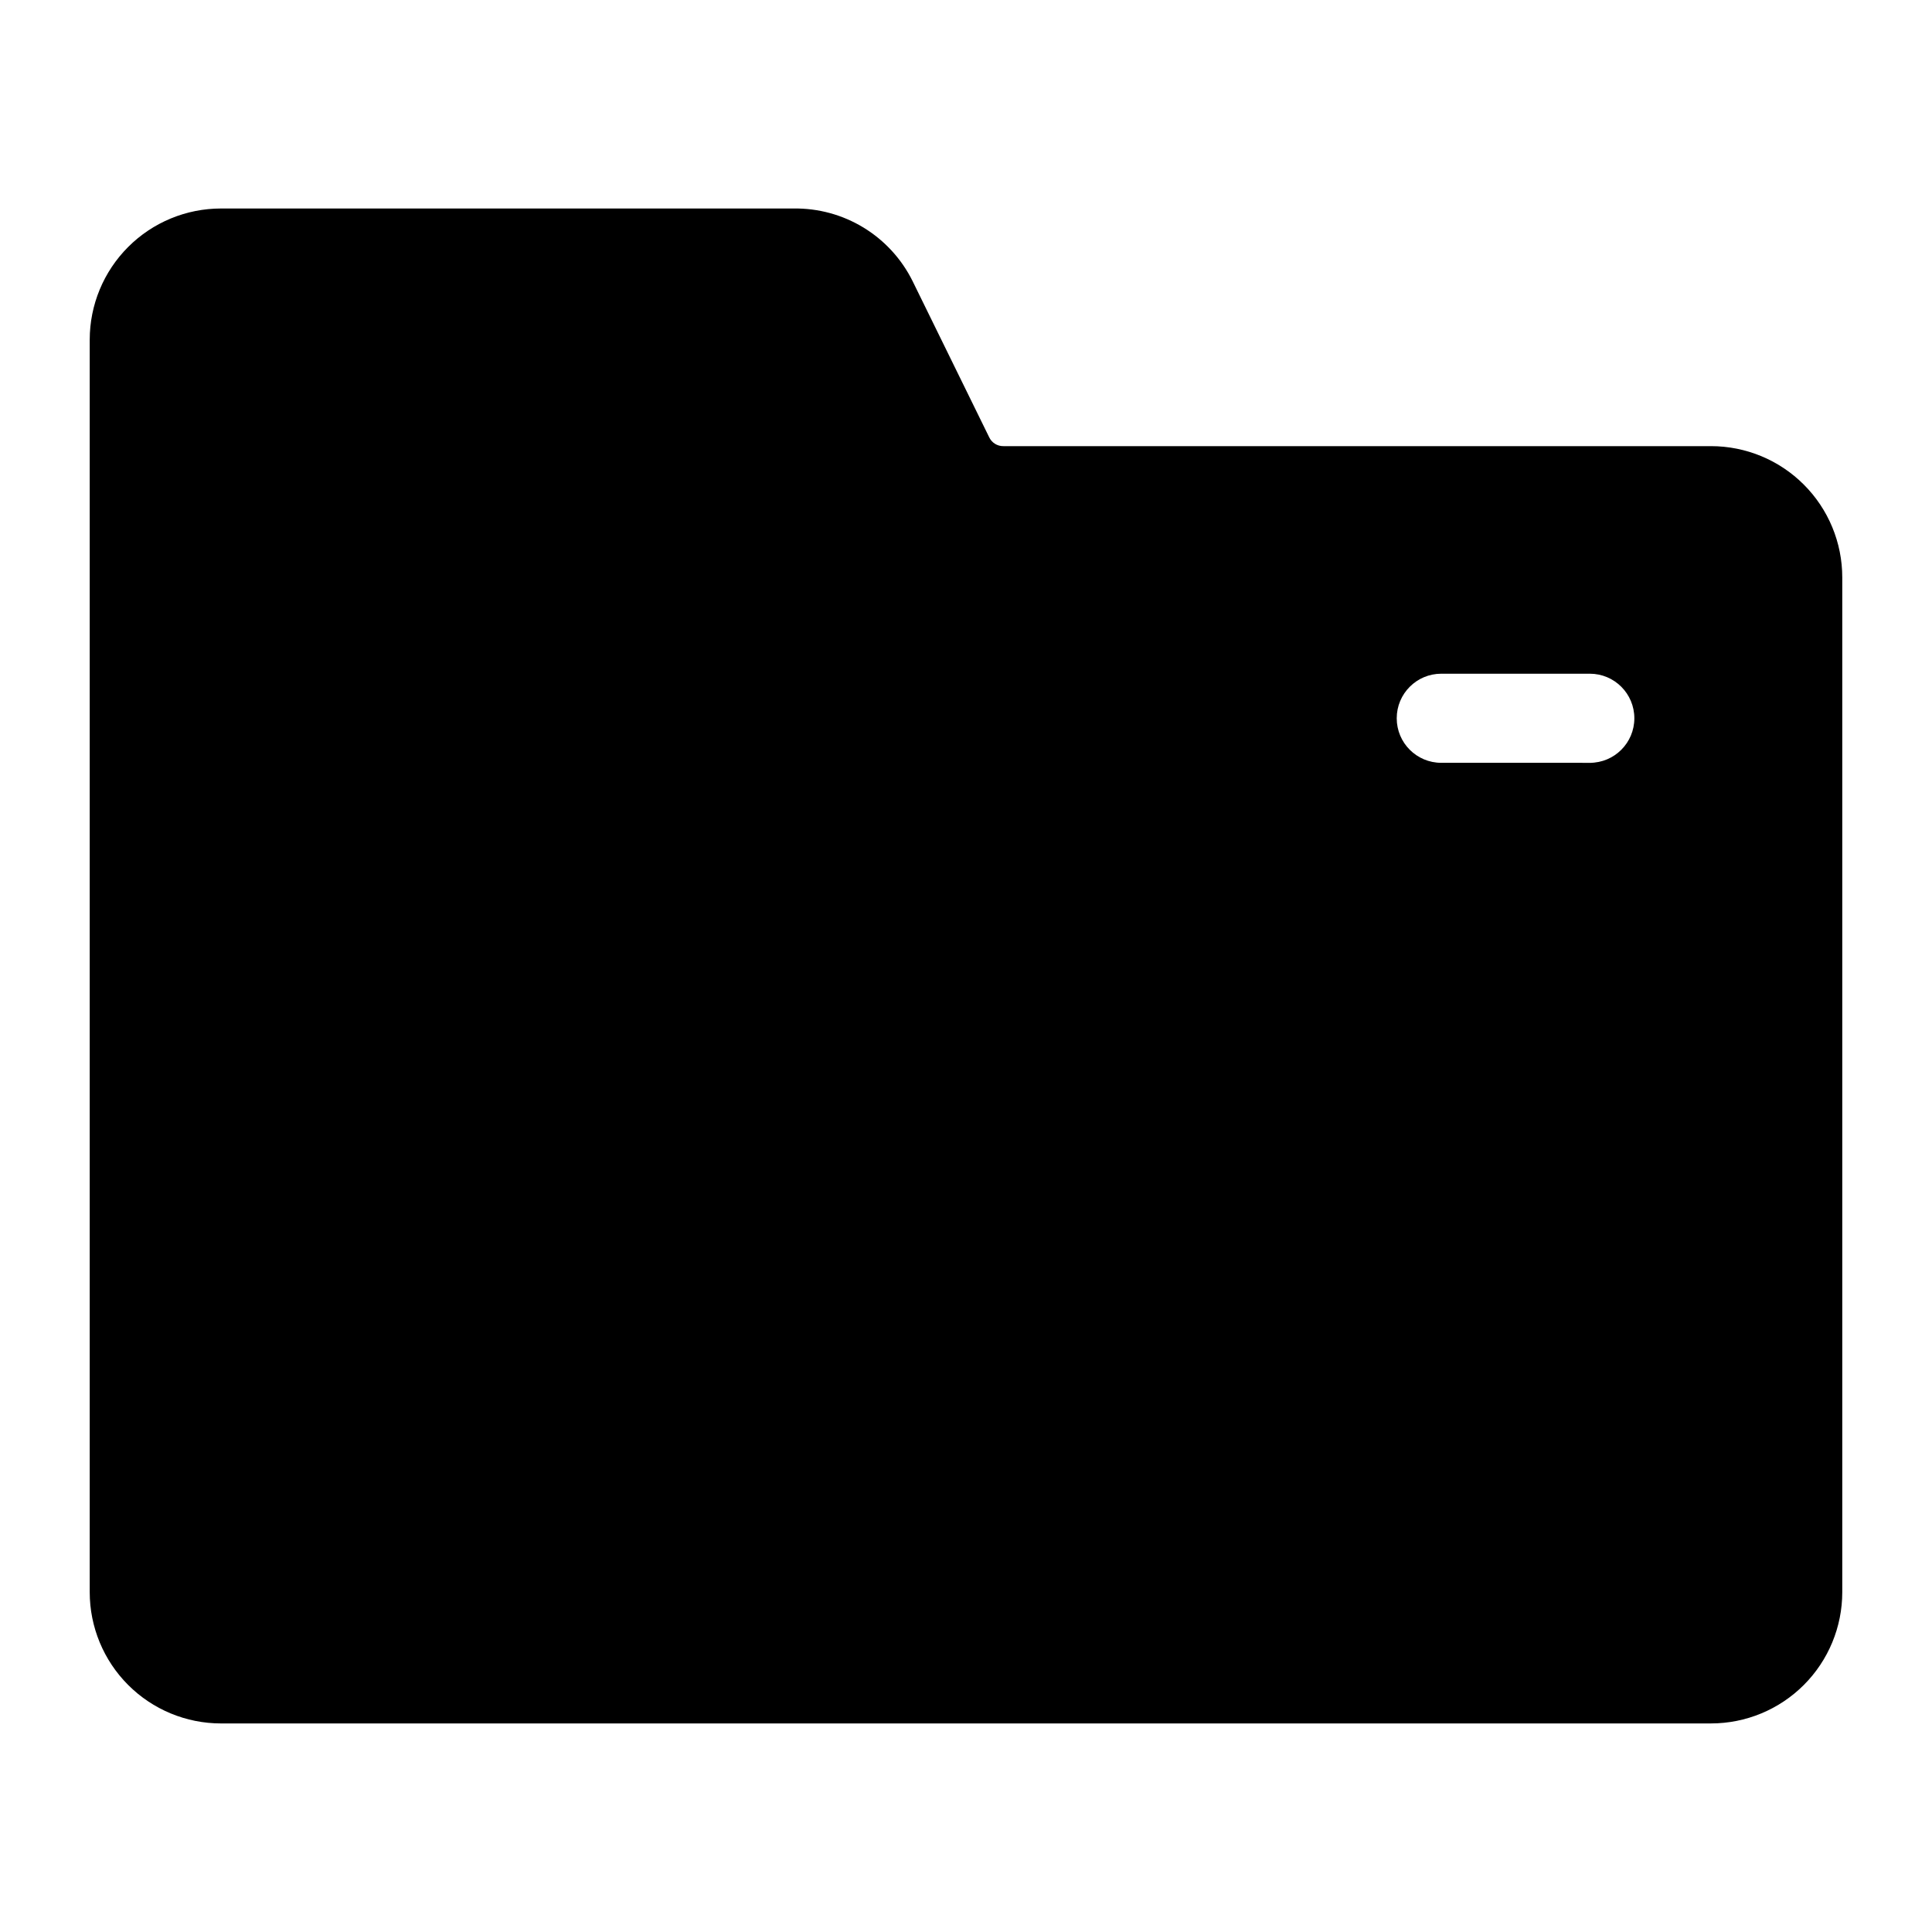
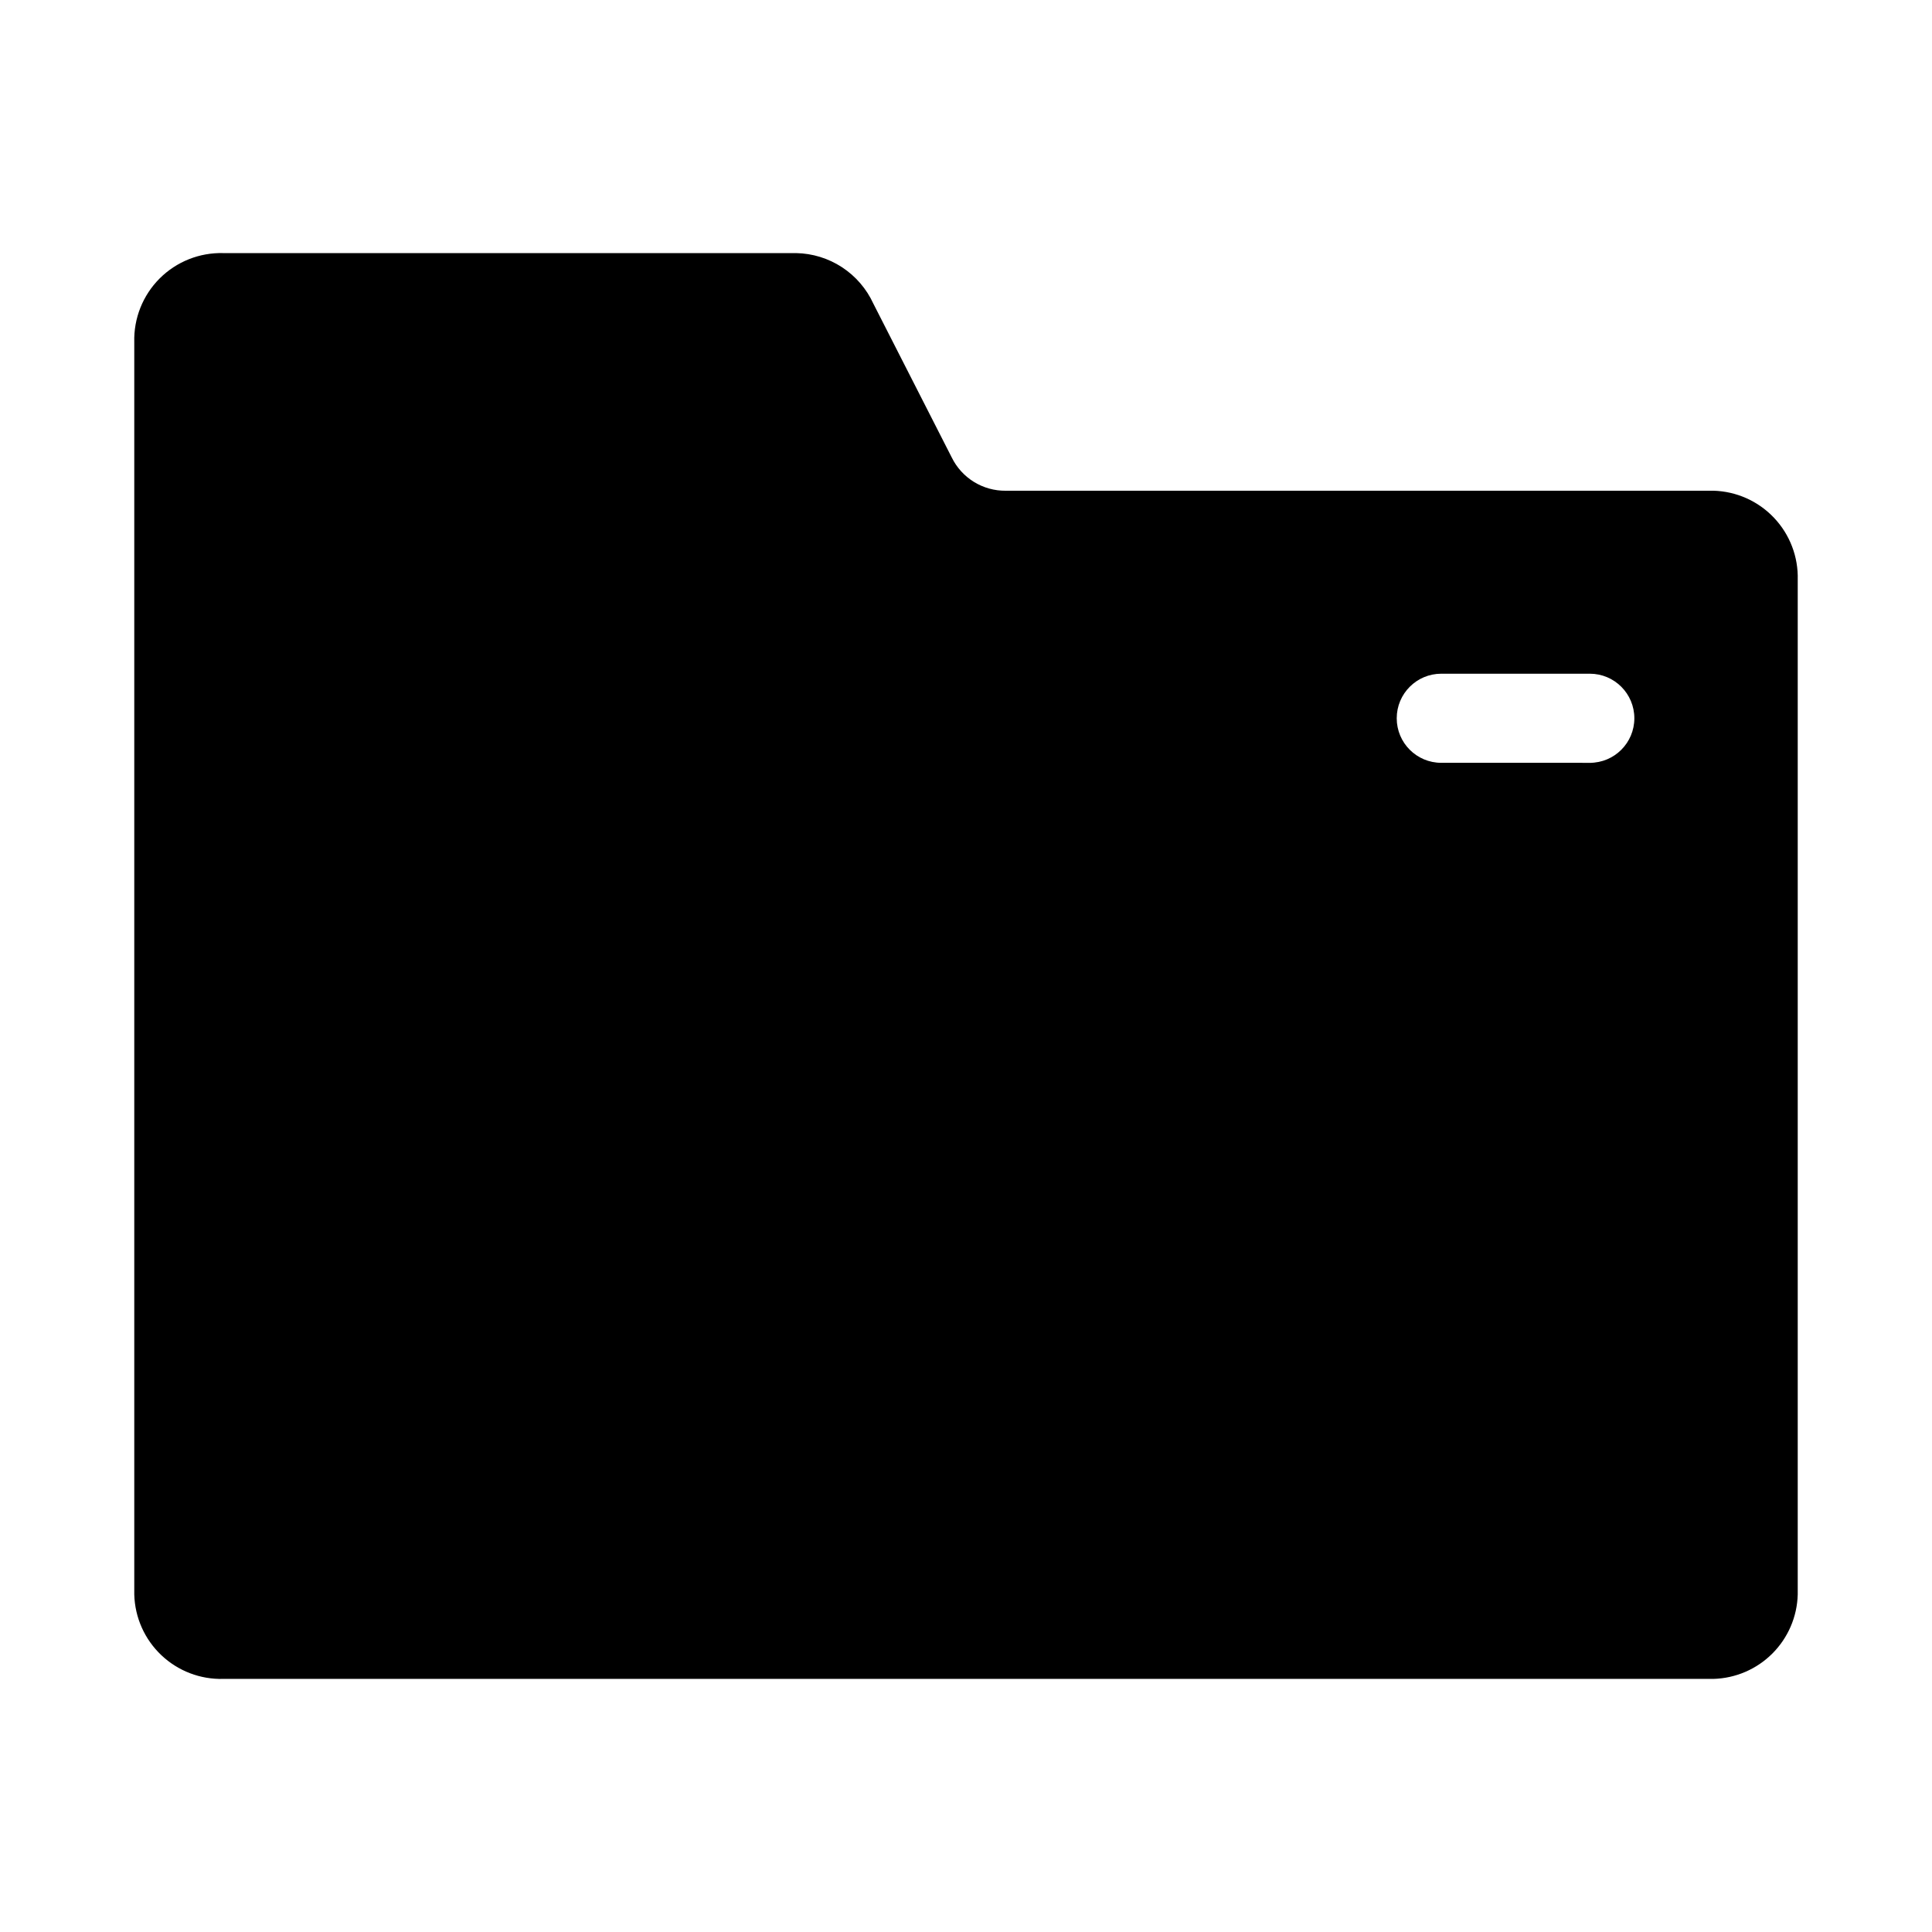
<svg xmlns="http://www.w3.org/2000/svg" fill="#000000" width="800px" height="800px" version="1.1" viewBox="144 144 512 512">
  <g>
-     <path d="m597.43 600.73h-394.86c-9.227 0-18.078-3.664-24.602-10.191-6.523-6.523-10.191-15.375-10.191-24.602v-331.89c0-9.227 3.668-18.078 10.191-24.602 6.523-6.527 15.375-10.191 24.602-10.191h151.77c6.527-0.09 12.945 1.664 18.516 5.062 5.57 3.398 10.066 8.305 12.973 14.145l20.312 41.406c0.68 1.465 2.16 2.391 3.777 2.363h187.51c9.227 0 18.078 3.664 24.602 10.191 6.527 6.523 10.191 15.375 10.191 24.602v268.91c0 9.227-3.664 18.078-10.191 24.602-6.523 6.527-15.375 10.191-24.602 10.191zm-394.86-377.86c-6.172 0-11.176 5.004-11.176 11.176v331.89c0 6.172 5.004 11.176 11.176 11.176h394.86c6.172 0 11.176-5.004 11.176-11.176v-268.91c0-6.172-5.004-11.176-11.176-11.176h-187.51c-5.207-0.023-10.301-1.512-14.703-4.297-4.398-2.785-7.926-6.754-10.172-11.449l-20.785-41.09c-1.863-3.773-5.711-6.156-9.918-6.141z" />
    <path d="m598.06 274.05h-187.51c-2.977 0.035-5.902-0.773-8.441-2.336-2.535-1.559-4.574-3.809-5.887-6.481l-20.781-40.777c-1.805-3.93-4.684-7.273-8.305-9.641-3.621-2.367-7.836-3.664-12.164-3.742h-151.77c-6.316-0.176-12.426 2.254-16.895 6.723-4.465 4.469-6.898 10.578-6.723 16.895v331.88c0.164 6.098 2.746 11.879 7.176 16.07 4.43 4.195 10.344 6.457 16.441 6.285h394.86c5.879-0.156 11.473-2.562 15.633-6.723s6.566-9.754 6.723-15.633v-268.91c0.172-6.098-2.09-12.012-6.285-16.441-4.191-4.43-9.973-7.012-16.07-7.176zm-31.488 72.109-40.621-0.004c-6.519 0-11.805-5.285-11.805-11.805 0-6.523 5.285-11.809 11.805-11.809h39.363c6.519 0 11.805 5.285 11.805 11.809 0 6.519-5.285 11.805-11.805 11.805z" />
  </g>
</svg>